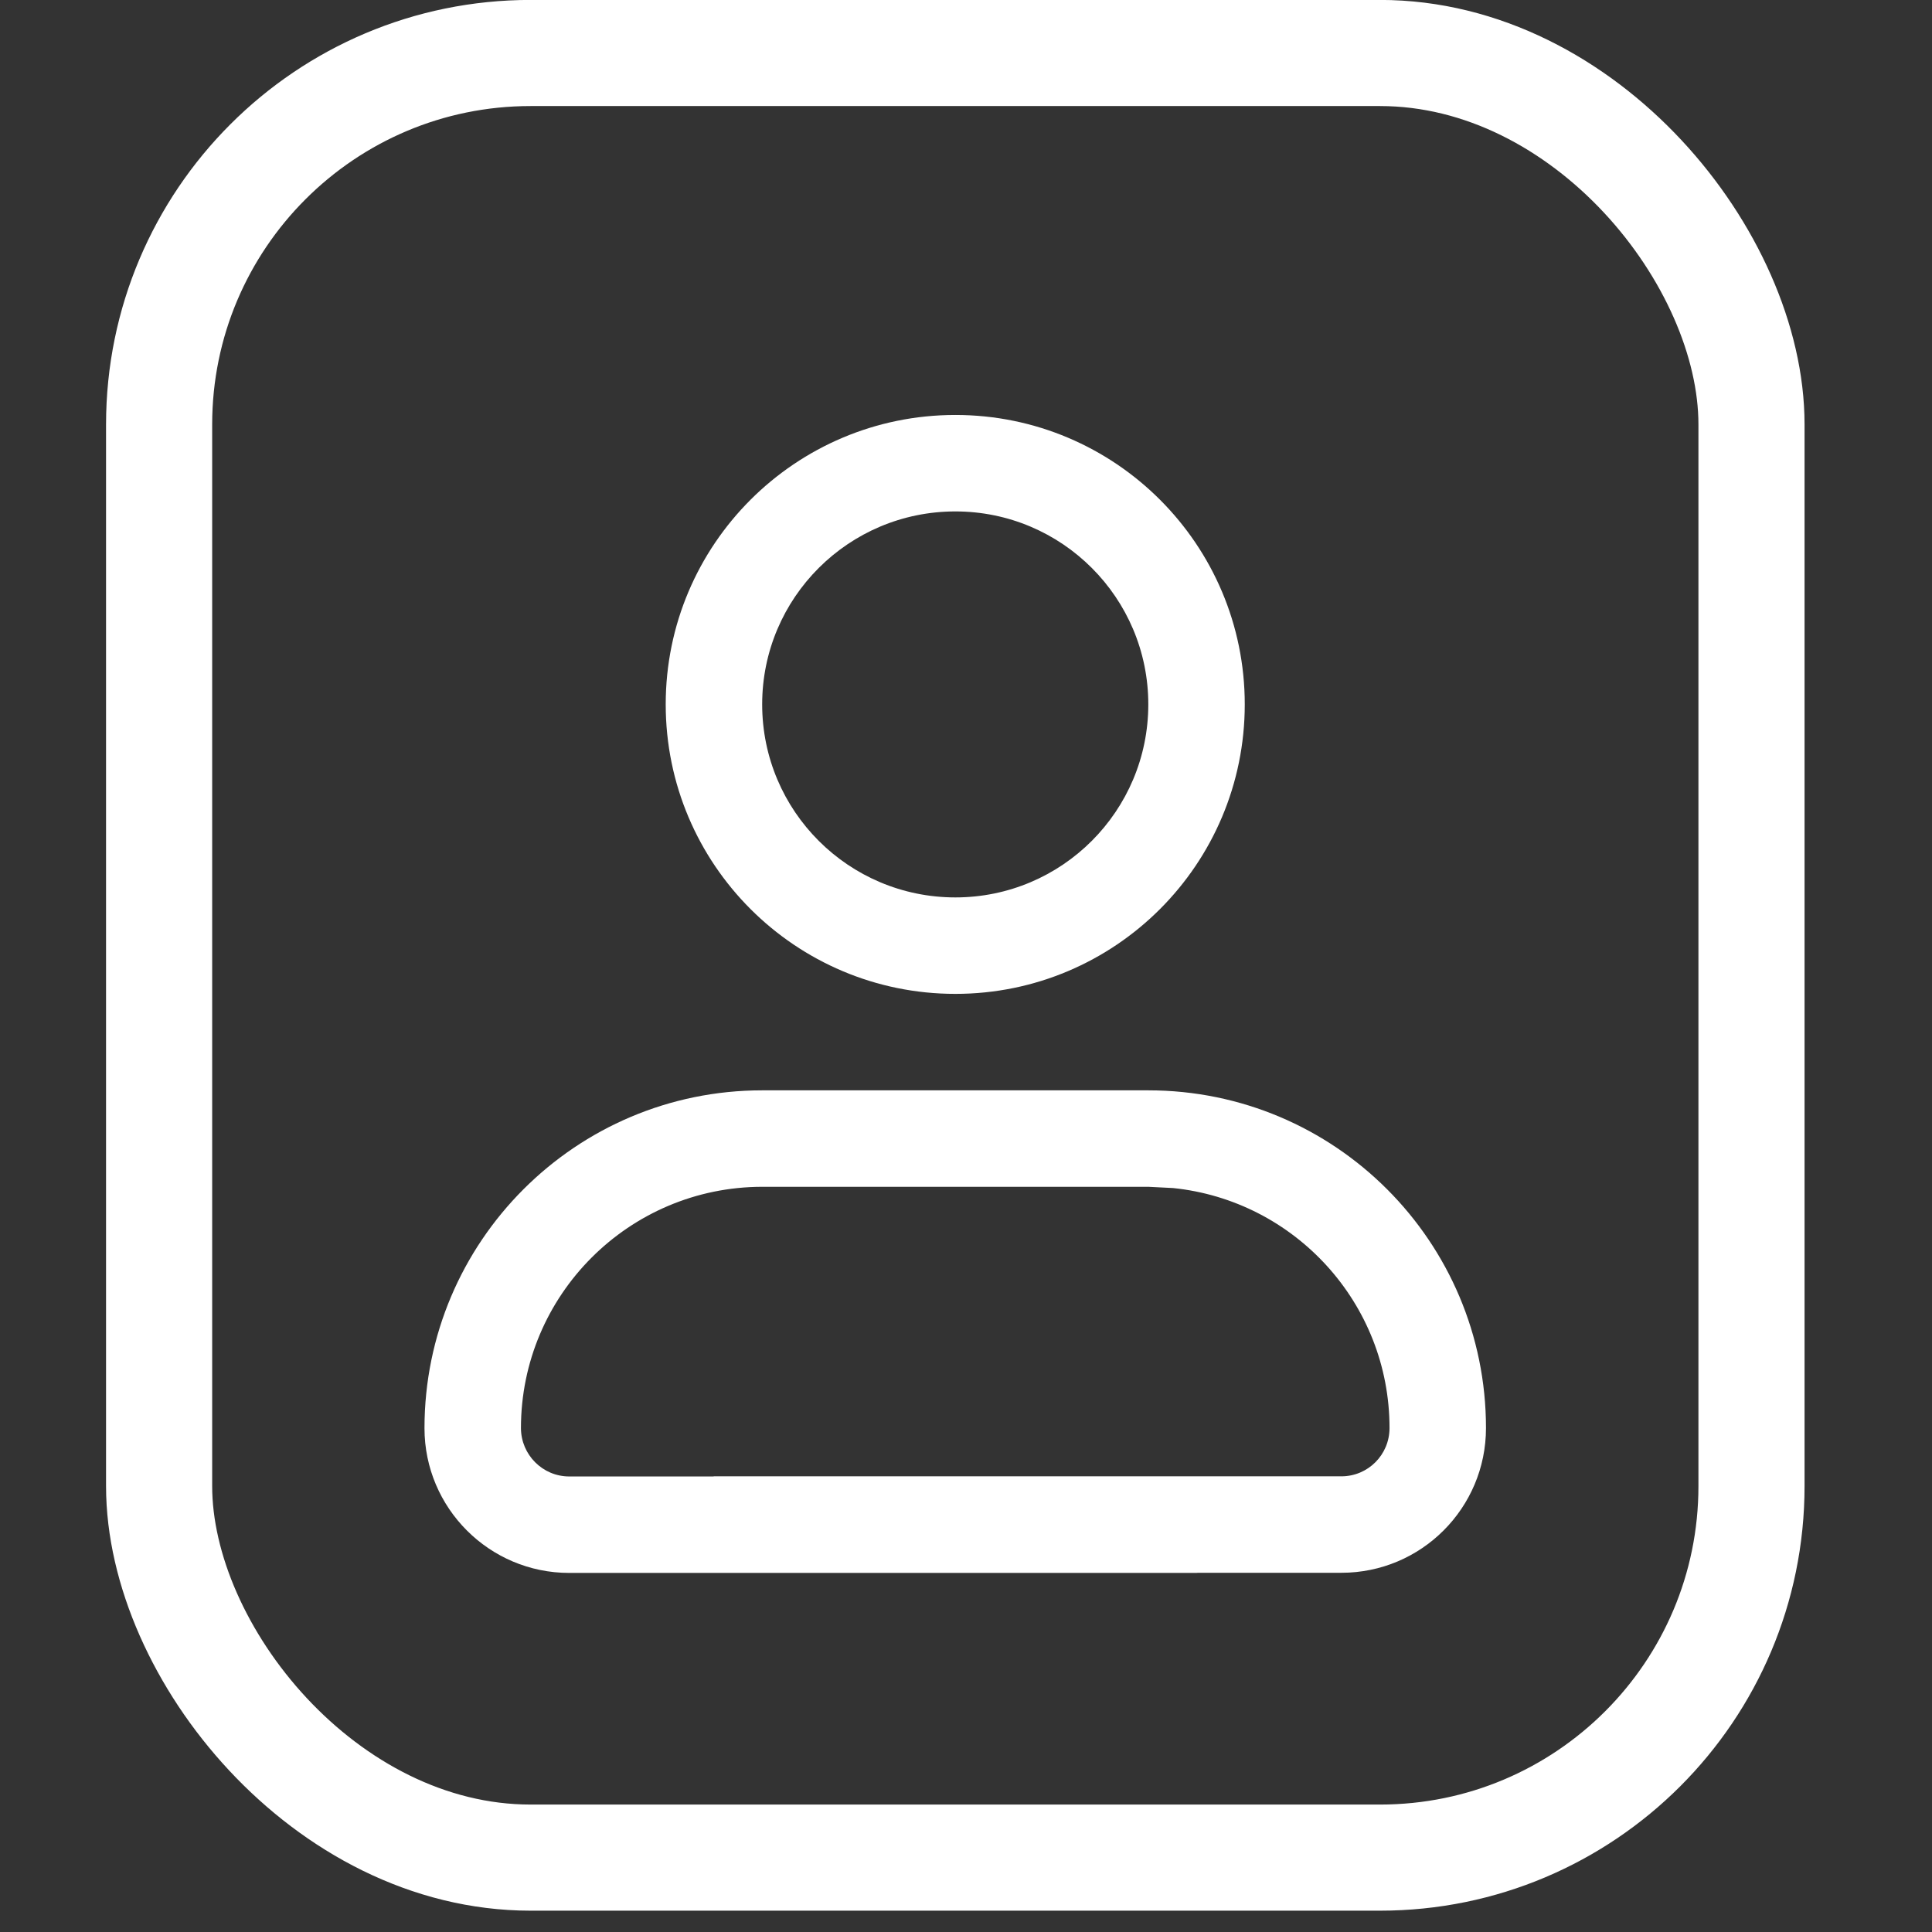
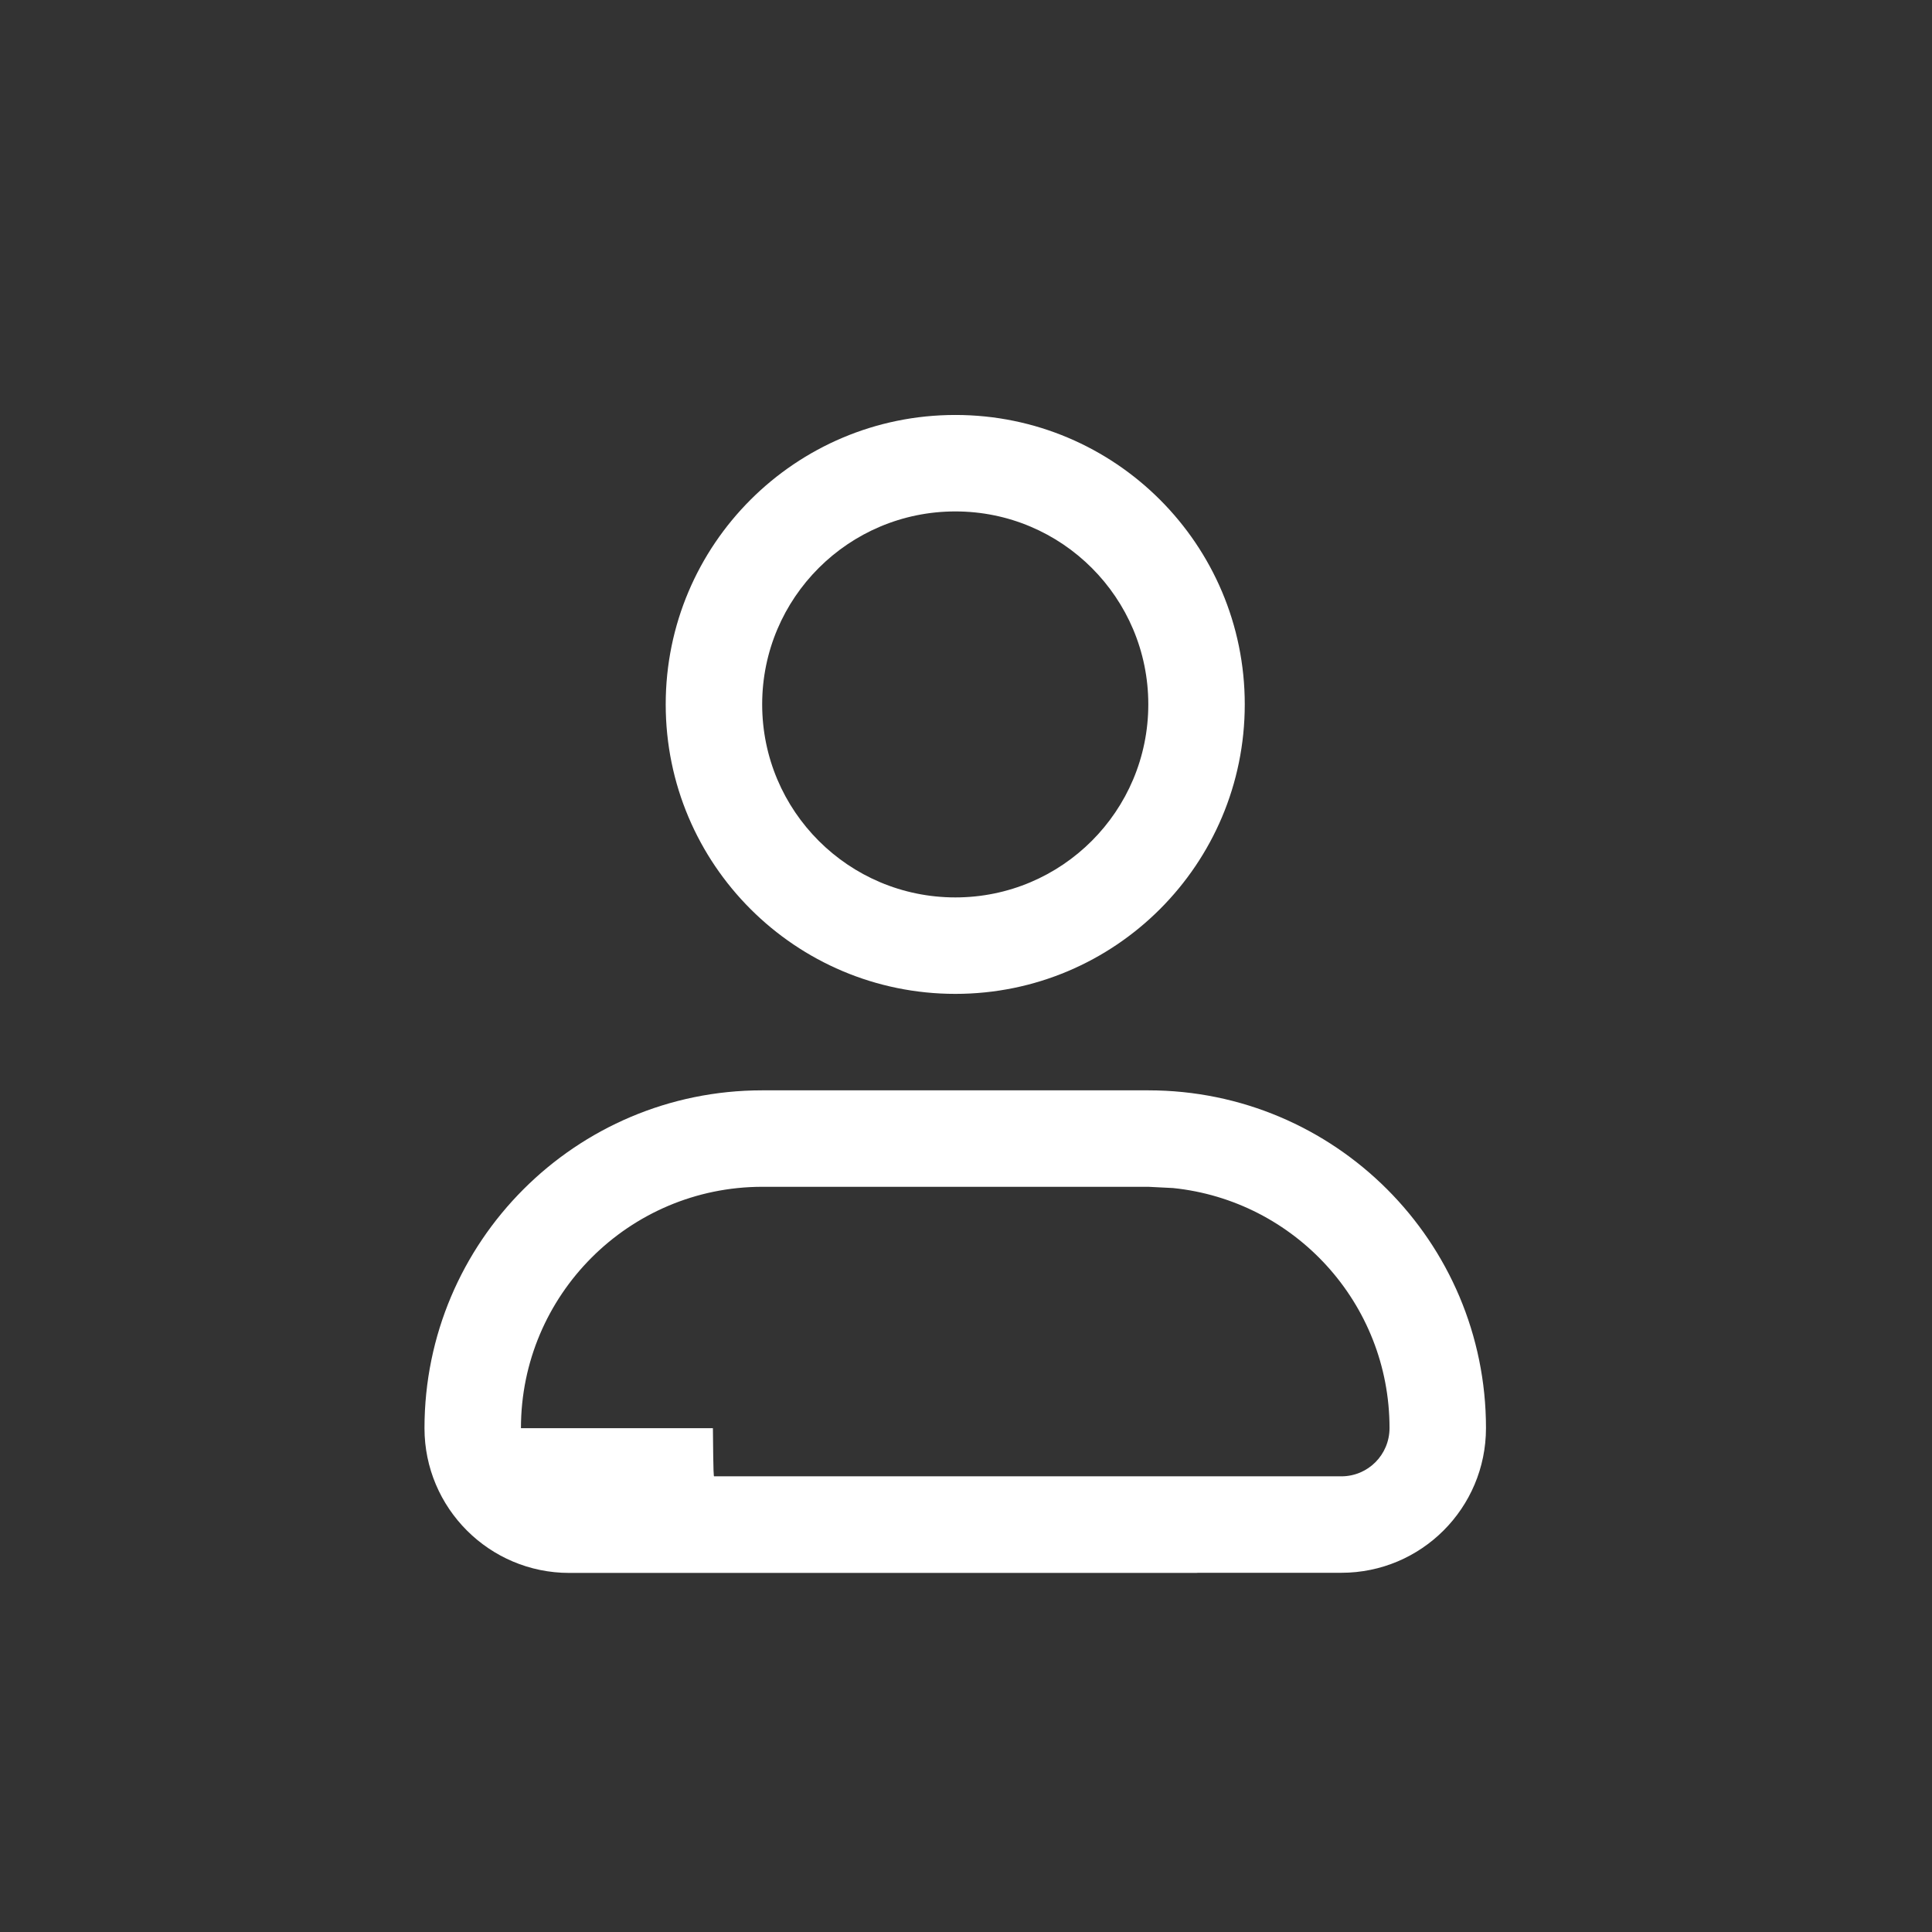
<svg xmlns="http://www.w3.org/2000/svg" fill="none" height="100%" overflow="visible" preserveAspectRatio="none" style="display: block;" viewBox="0 0 14 14" width="100%">
  <rect x="0" y="0" width="14" height="14" fill="#333333" stroke="none" />
  <g id="icon18">
    <g id="contact">
-       <rect height="13.077" rx="2.692" stroke="white" stroke-width="0.769" width="11.539" x="1.153" y="0.384" />
-       <path d="M8.321 7.901C9.673 7.901 10.768 8.997 10.768 10.348C10.768 10.928 10.299 11.397 9.72 11.397H8.68C8.677 11.397 8.674 11.398 8.671 11.398H4.125C3.546 11.398 3.076 10.928 3.076 10.349C3.076 8.998 4.172 7.901 5.523 7.901H8.321ZM5.523 8.6C4.558 8.601 3.775 9.384 3.775 10.349C3.776 10.542 3.932 10.699 4.125 10.699H5.166C5.169 10.699 5.172 10.698 5.175 10.698H9.72C9.913 10.698 10.069 10.542 10.069 10.348C10.069 9.443 9.381 8.699 8.5 8.609L8.321 8.6H5.523ZM6.923 3.007C8.081 3.007 9.02 3.946 9.02 5.104C9.02 6.263 8.081 7.202 6.923 7.202C5.764 7.202 4.824 6.263 4.824 5.104C4.824 3.946 5.764 3.007 6.923 3.007ZM6.923 3.706C6.15 3.706 5.523 4.332 5.523 5.104C5.523 5.877 6.15 6.503 6.923 6.503C7.695 6.503 8.321 5.877 8.321 5.104C8.321 4.332 7.695 3.706 6.923 3.706Z" fill="white" id="Union" />
+       <path d="M8.321 7.901C9.673 7.901 10.768 8.997 10.768 10.348C10.768 10.928 10.299 11.397 9.72 11.397H8.68C8.677 11.397 8.674 11.398 8.671 11.398H4.125C3.546 11.398 3.076 10.928 3.076 10.349C3.076 8.998 4.172 7.901 5.523 7.901H8.321ZM5.523 8.6C4.558 8.601 3.775 9.384 3.775 10.349H5.166C5.169 10.699 5.172 10.698 5.175 10.698H9.72C9.913 10.698 10.069 10.542 10.069 10.348C10.069 9.443 9.381 8.699 8.5 8.609L8.321 8.6H5.523ZM6.923 3.007C8.081 3.007 9.02 3.946 9.02 5.104C9.02 6.263 8.081 7.202 6.923 7.202C5.764 7.202 4.824 6.263 4.824 5.104C4.824 3.946 5.764 3.007 6.923 3.007ZM6.923 3.706C6.15 3.706 5.523 4.332 5.523 5.104C5.523 5.877 6.15 6.503 6.923 6.503C7.695 6.503 8.321 5.877 8.321 5.104C8.321 4.332 7.695 3.706 6.923 3.706Z" fill="white" id="Union" />
    </g>
  </g>
</svg>